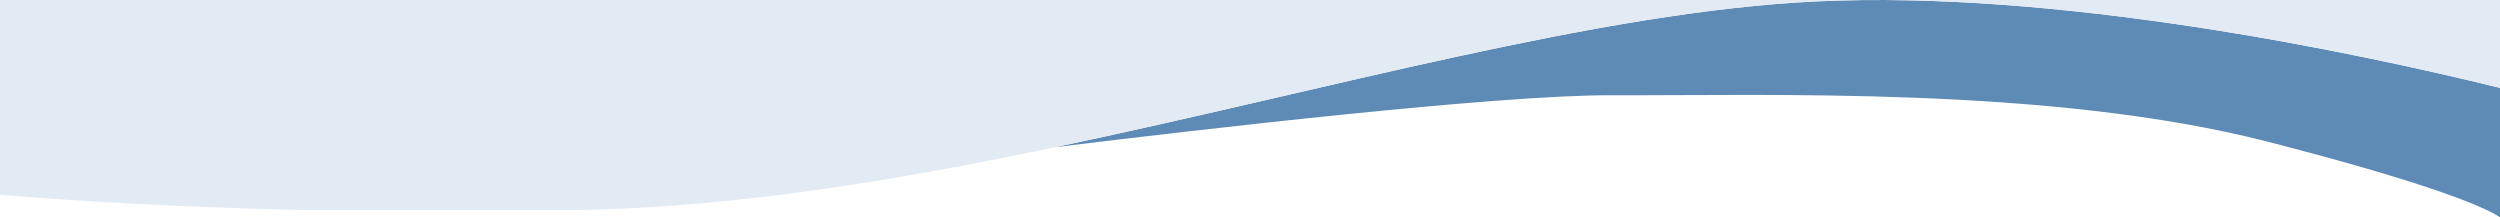
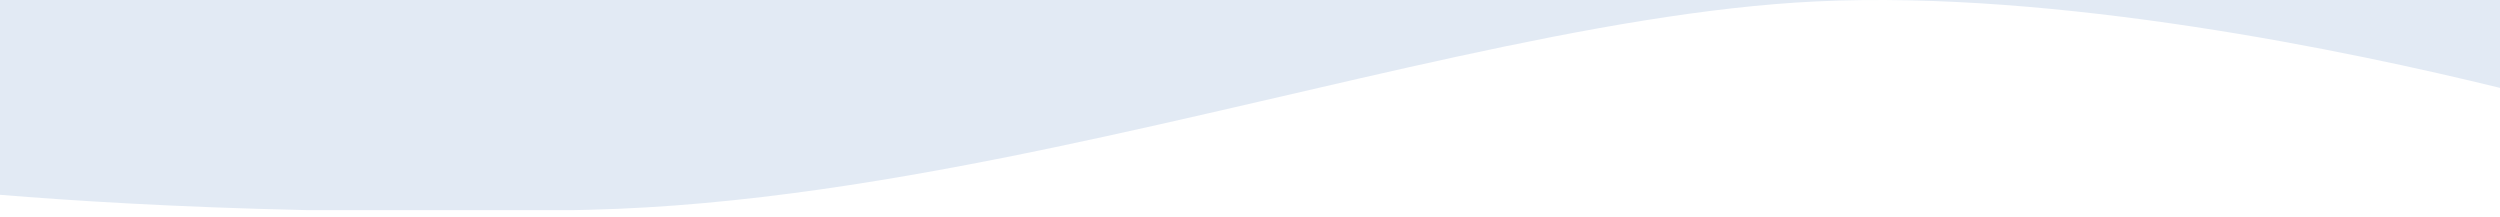
<svg xmlns="http://www.w3.org/2000/svg" viewBox="0 0 1440.001 125.183">
  <g id="a" />
  <g id="b">
    <g id="c">
      <g id="d">
-         <path id="e" d="M1045.942,.831v-.005c-125.094,6-280.005,50.781-438.16,83.947,87.29-10.682,255.53-30.152,320.237-29.907,89.109,.338,253.031-5.376,378.12,26.738,104.768,26.9,128.812,40.023,133.861,43.579V50.62C1353.905,29.53,1185.284-5.855,1045.942,.831" fill="#5d8bb5" />
        <path id="f" d="M0,.003V112.208c40.163,3.3,100.384,7.148,176.384,8.81l154.404,.005c2.917-.062,5.845-.129,8.785-.2,87.192-2.069,178.225-17.183,268.209-36.053C765.937,51.604,920.848,6.827,1045.943,.823v.005c139.342-6.686,307.963,28.7,394.058,49.789V.003H0Z" fill="#E2EAF4" />
      </g>
    </g>
  </g>
</svg>